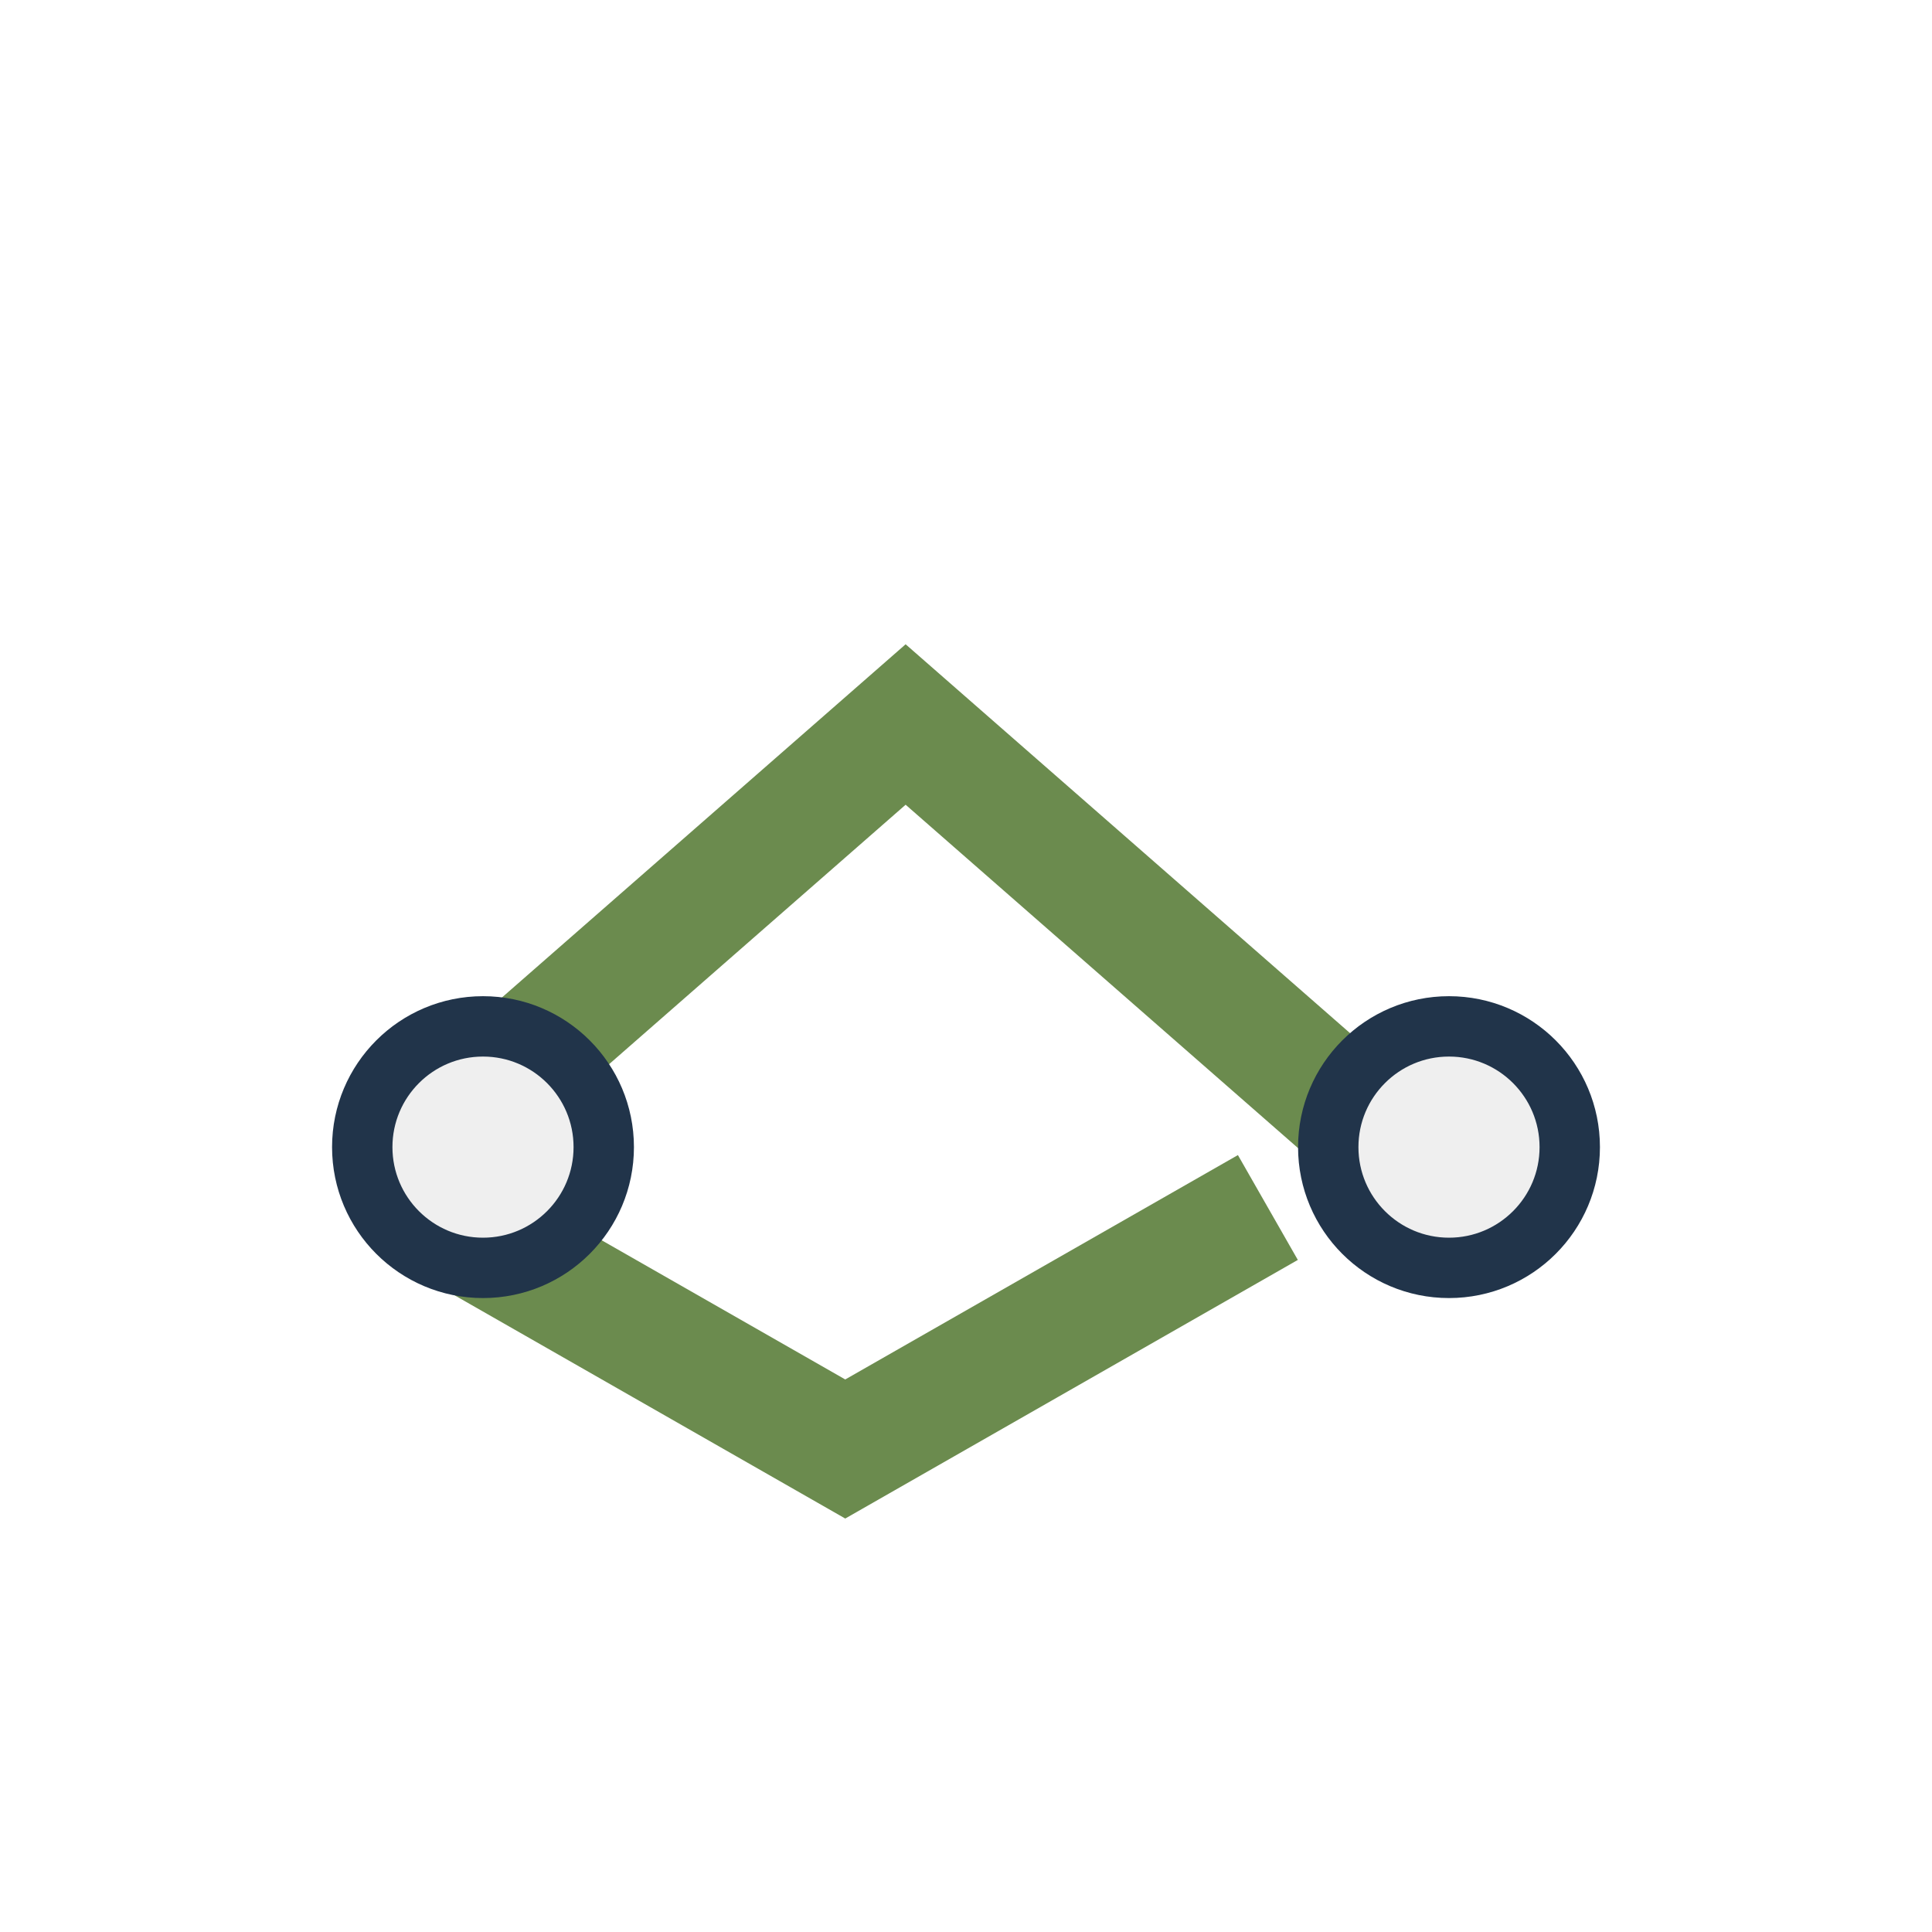
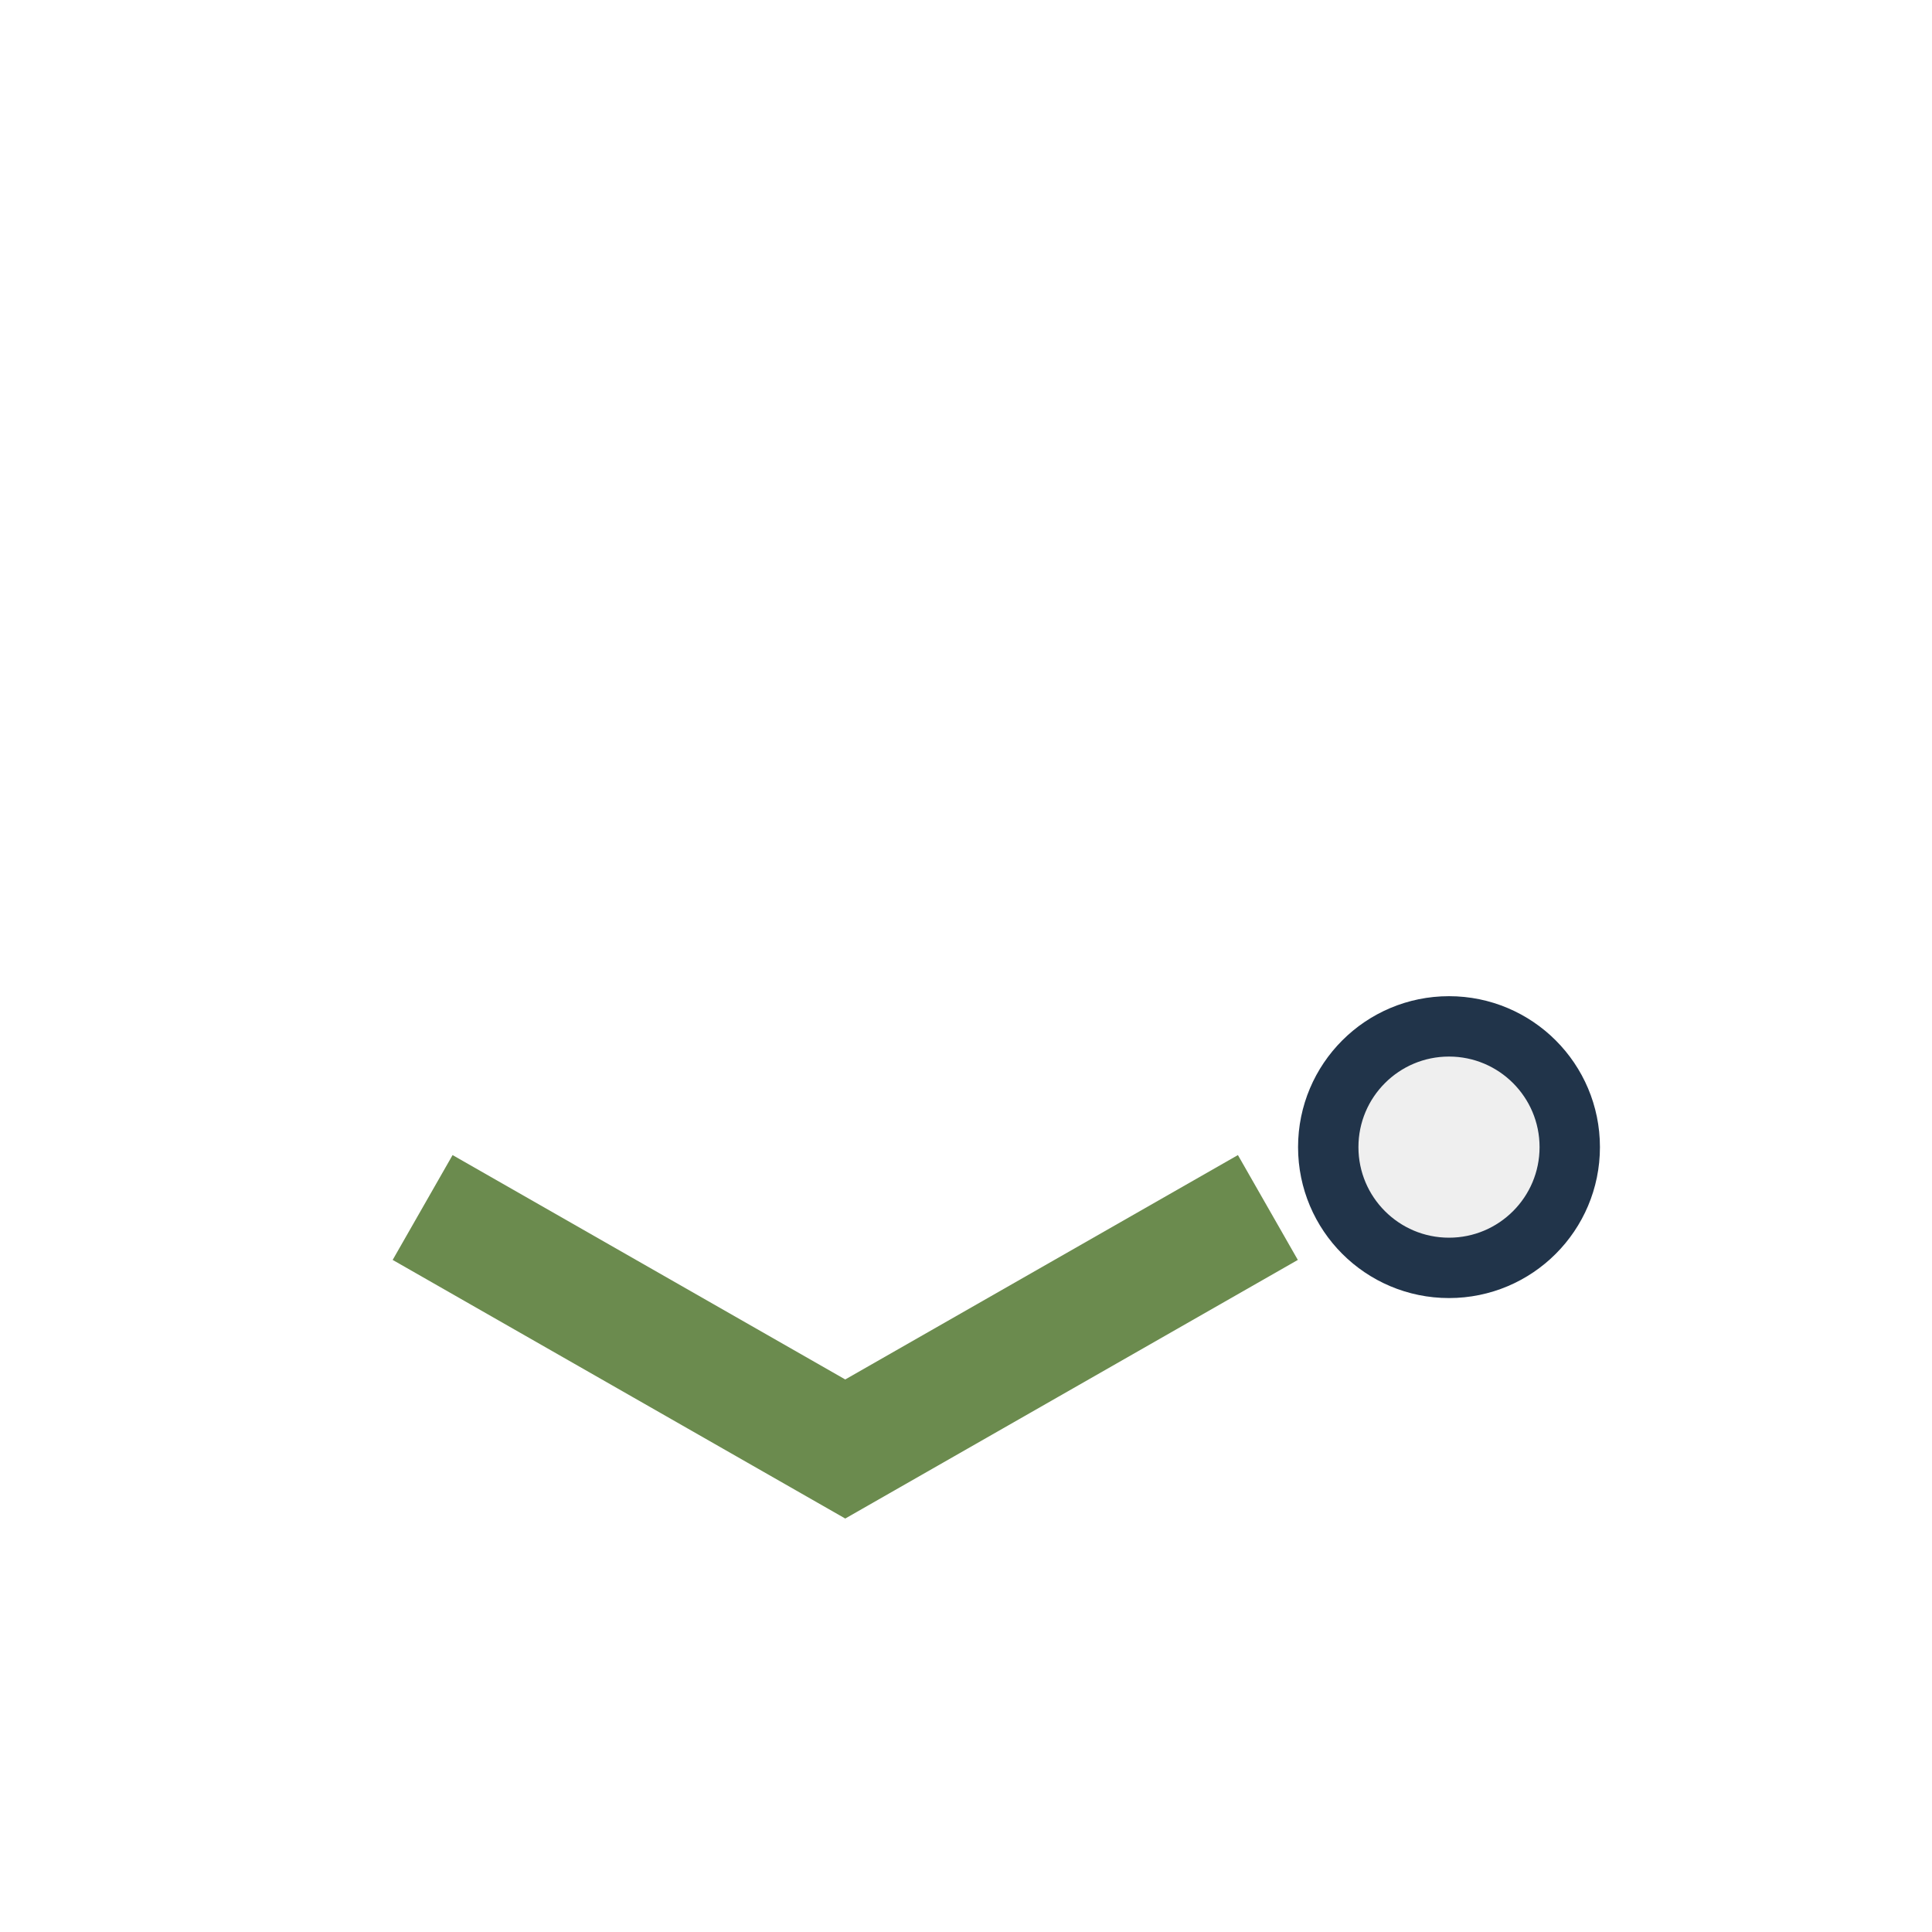
<svg xmlns="http://www.w3.org/2000/svg" width="32" height="32" viewBox="0 0 32 32">
-   <path d="M7 20l7 4 7-4M7 19l8-7 8 7" fill="none" stroke="#6B8B4E" stroke-width="2" />
-   <circle cx="8" cy="19" r="2" fill="#EFEFEF" stroke="#21344A" />
+   <path d="M7 20l7 4 7-4M7 19" fill="none" stroke="#6B8B4E" stroke-width="2" />
  <circle cx="24" cy="19" r="2" fill="#EFEFEF" stroke="#21344A" />
</svg>